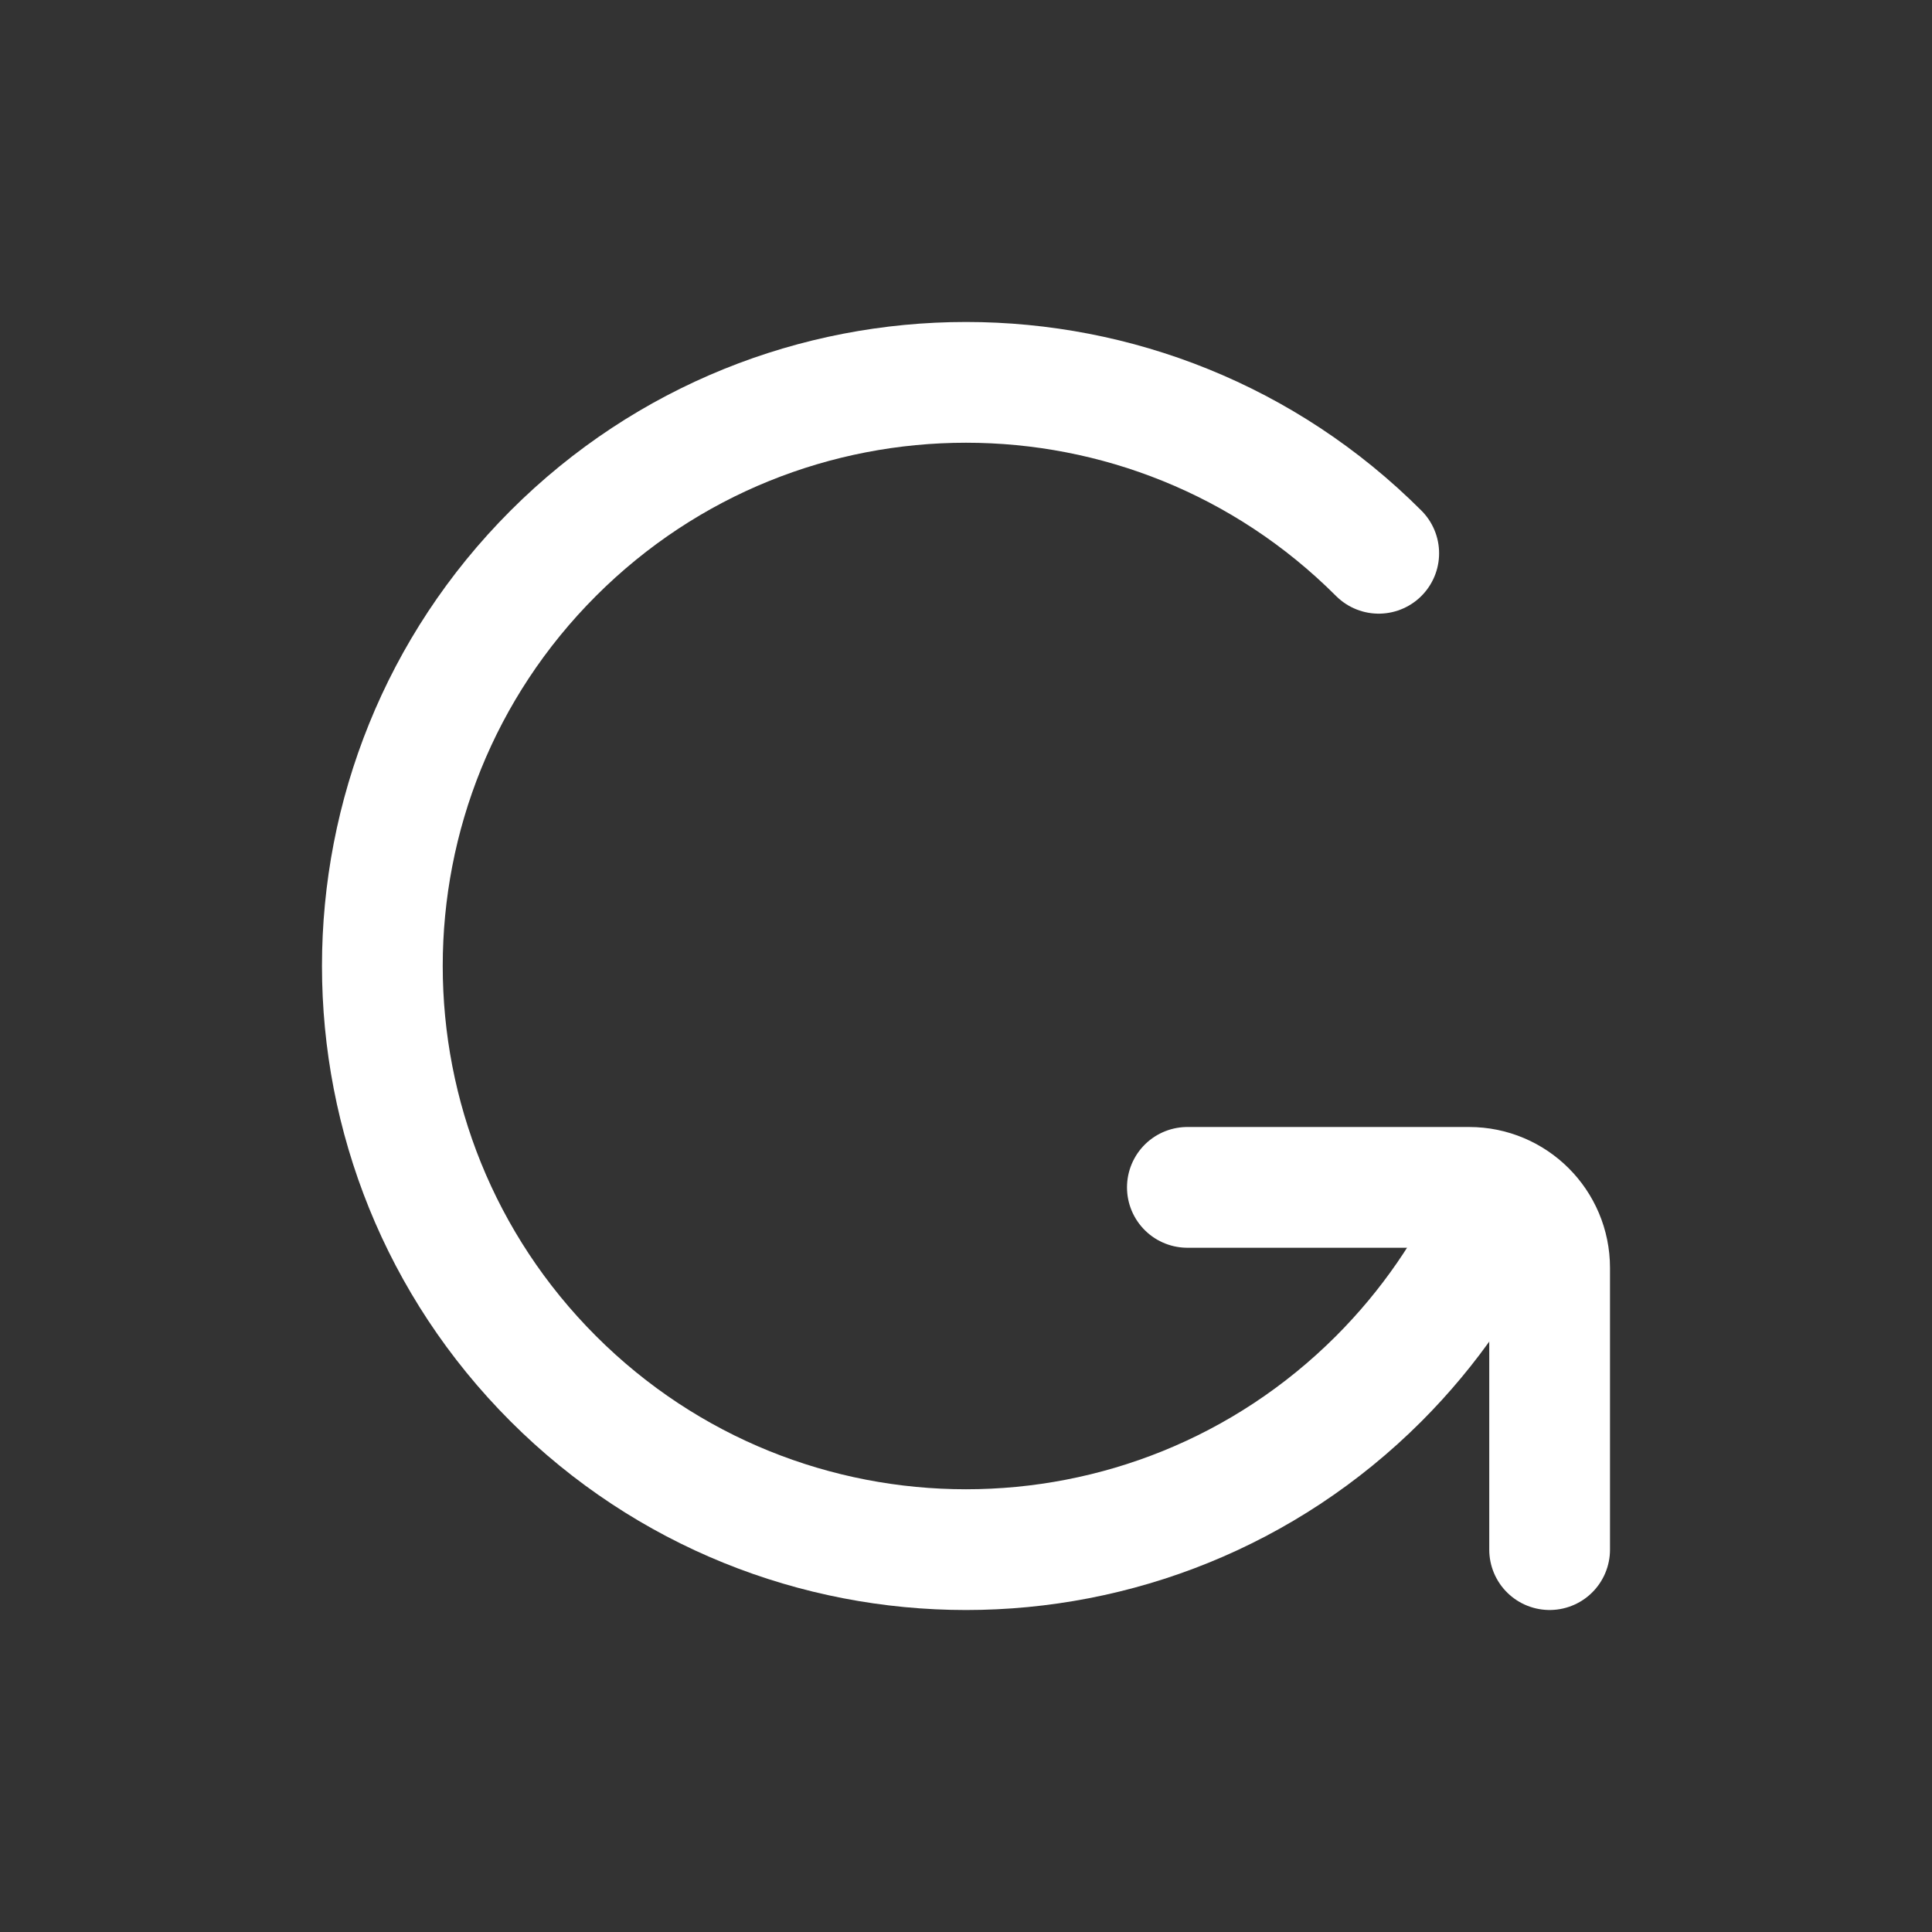
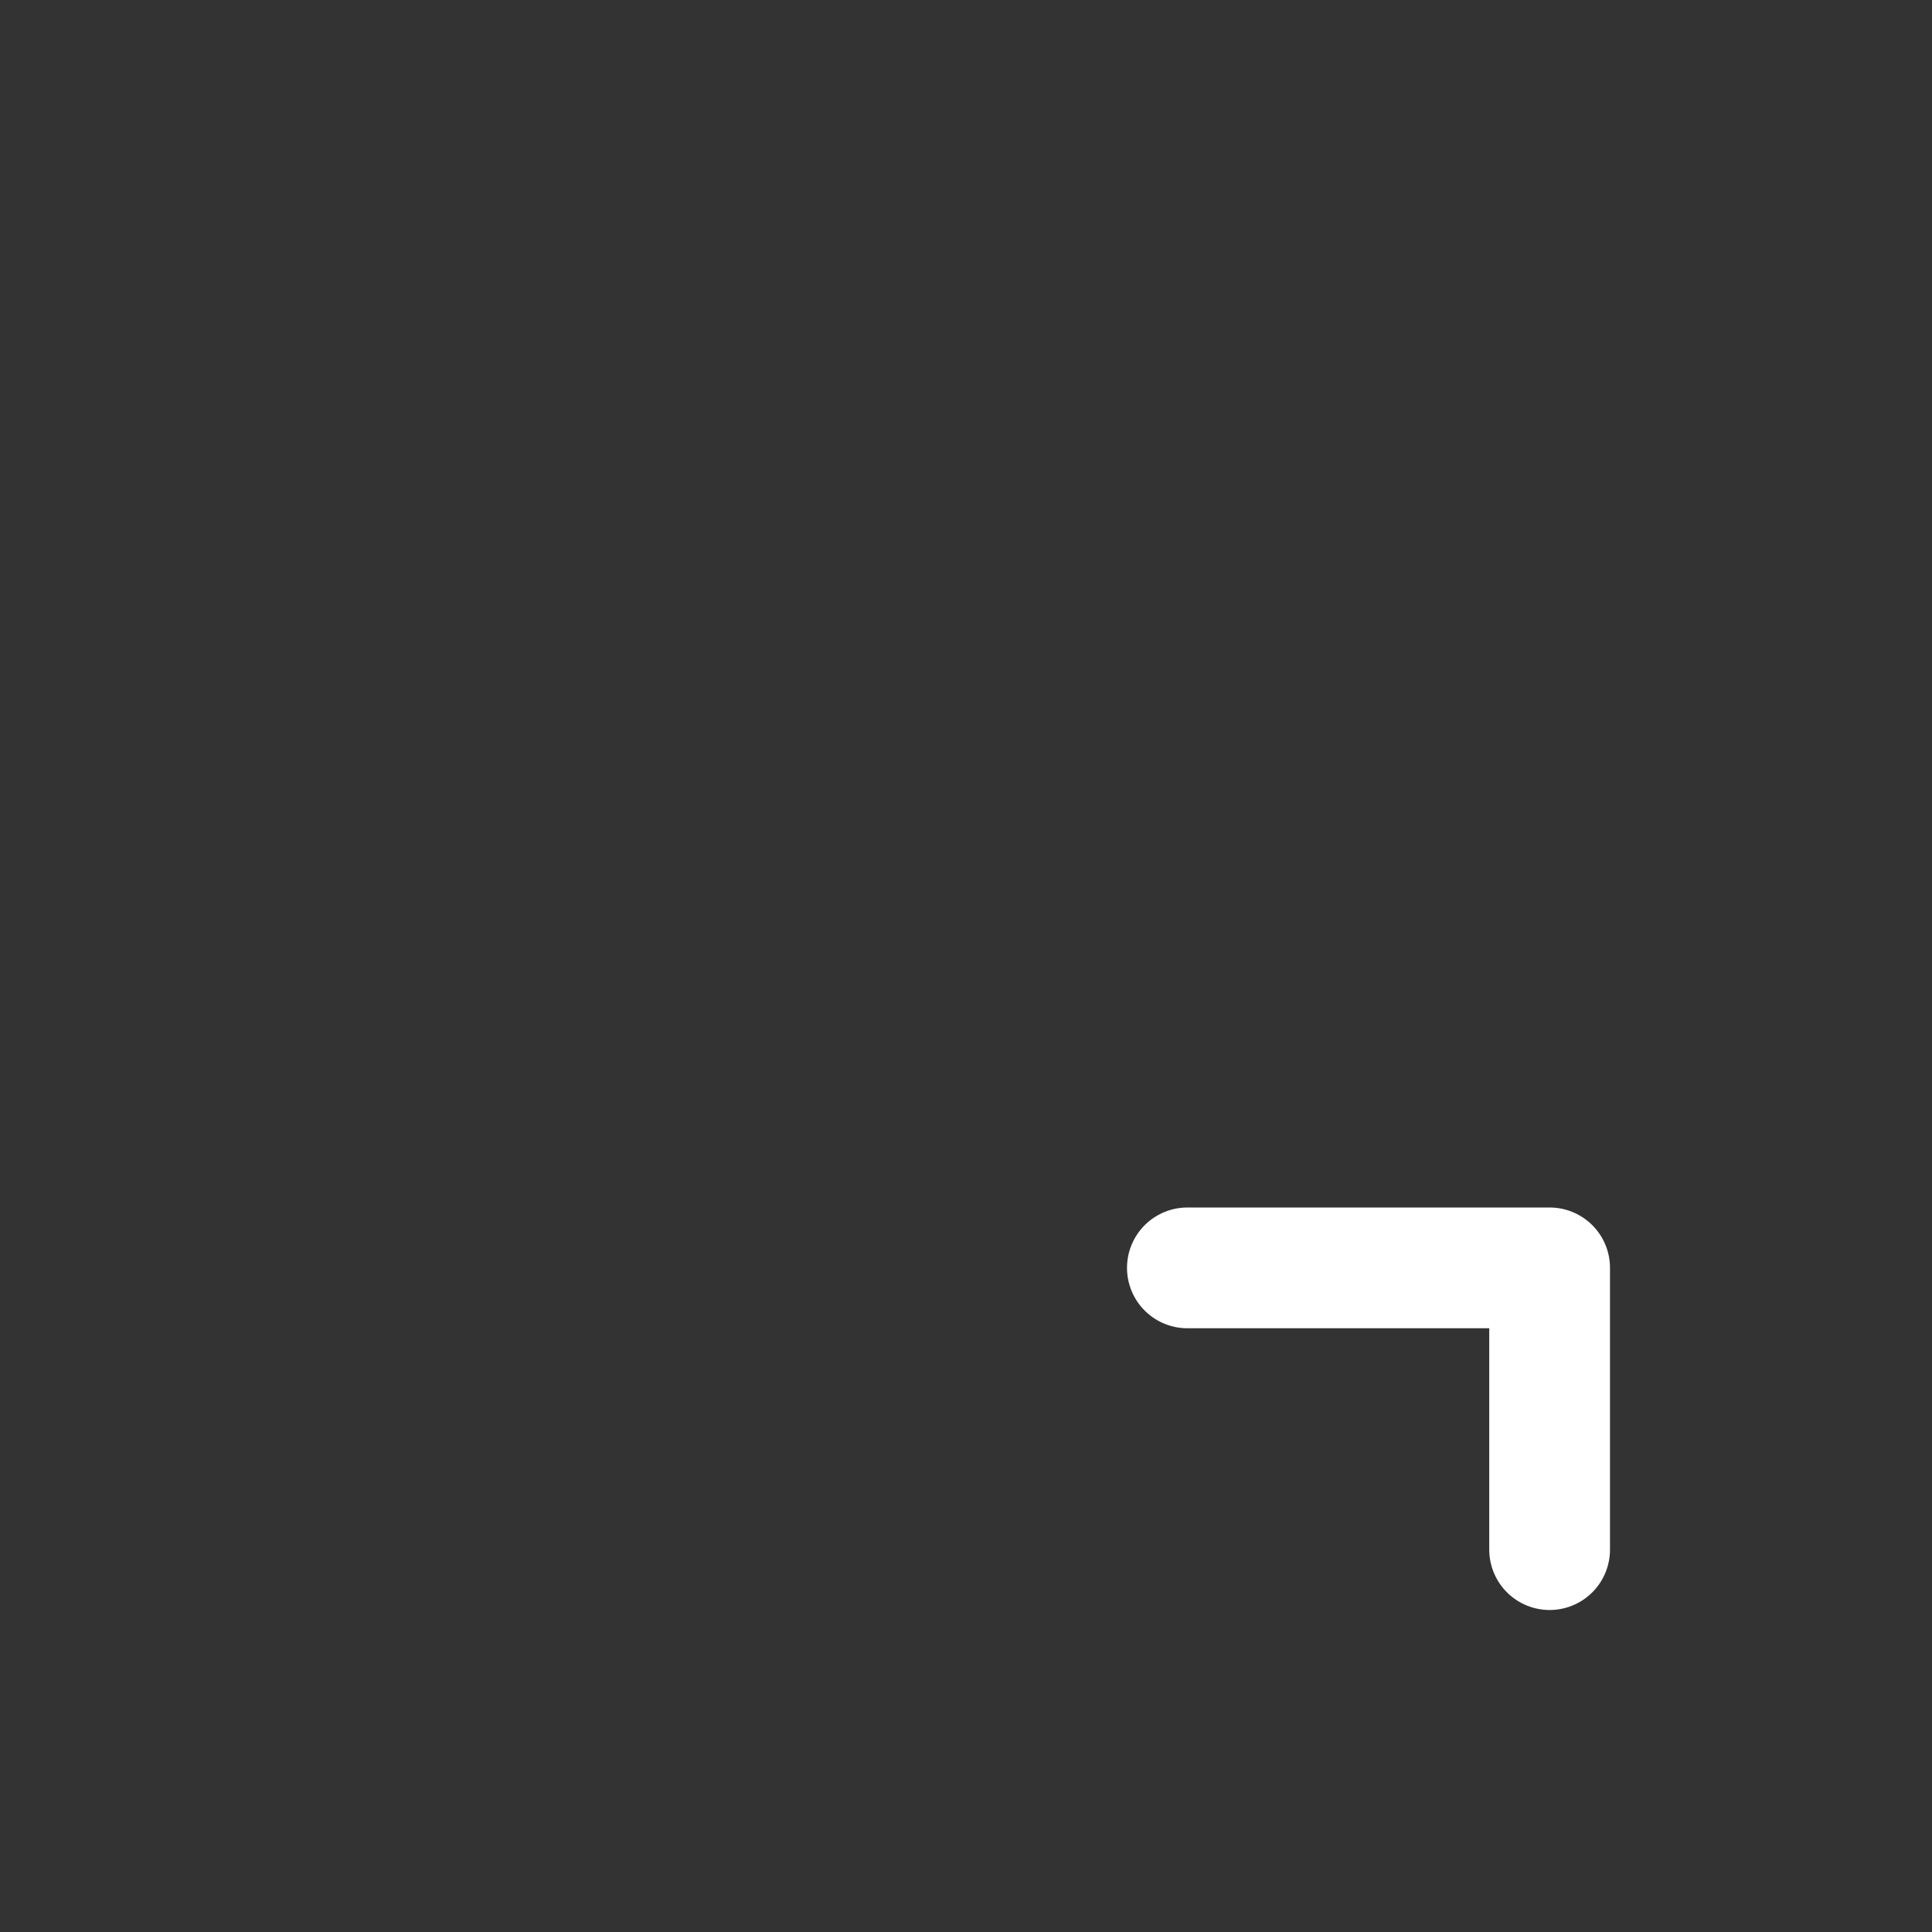
<svg xmlns="http://www.w3.org/2000/svg" width="24" height="24" viewBox="0 0 24 24" fill="none">
  <rect x="0" y="0" width="24" height="24" fill="#333333" stroke="none" />
  <g id="load">
-     <path id="Vector" d="M17.127 6.873C14.295 4.042 9.705 4.042 6.873 6.873C4.042 9.705 4.042 14.295 6.873 17.127C9.705 19.958 14.295 19.958 17.127 17.127C17.76 16.493 18.252 15.771 18.602 15" stroke="white" stroke-width="1.5" stroke-linecap="round" stroke-linejoin="round" />
-     <path id="Vector_2" d="M19.25 19.25V15.75C19.25 15.198 18.802 14.75 18.25 14.75H14.75" stroke="white" stroke-width="1.5" stroke-linecap="round" stroke-linejoin="round" />
+     <path id="Vector_2" d="M19.25 19.25V15.75H14.75" stroke="white" stroke-width="1.5" stroke-linecap="round" stroke-linejoin="round" />
  </g>
</svg>